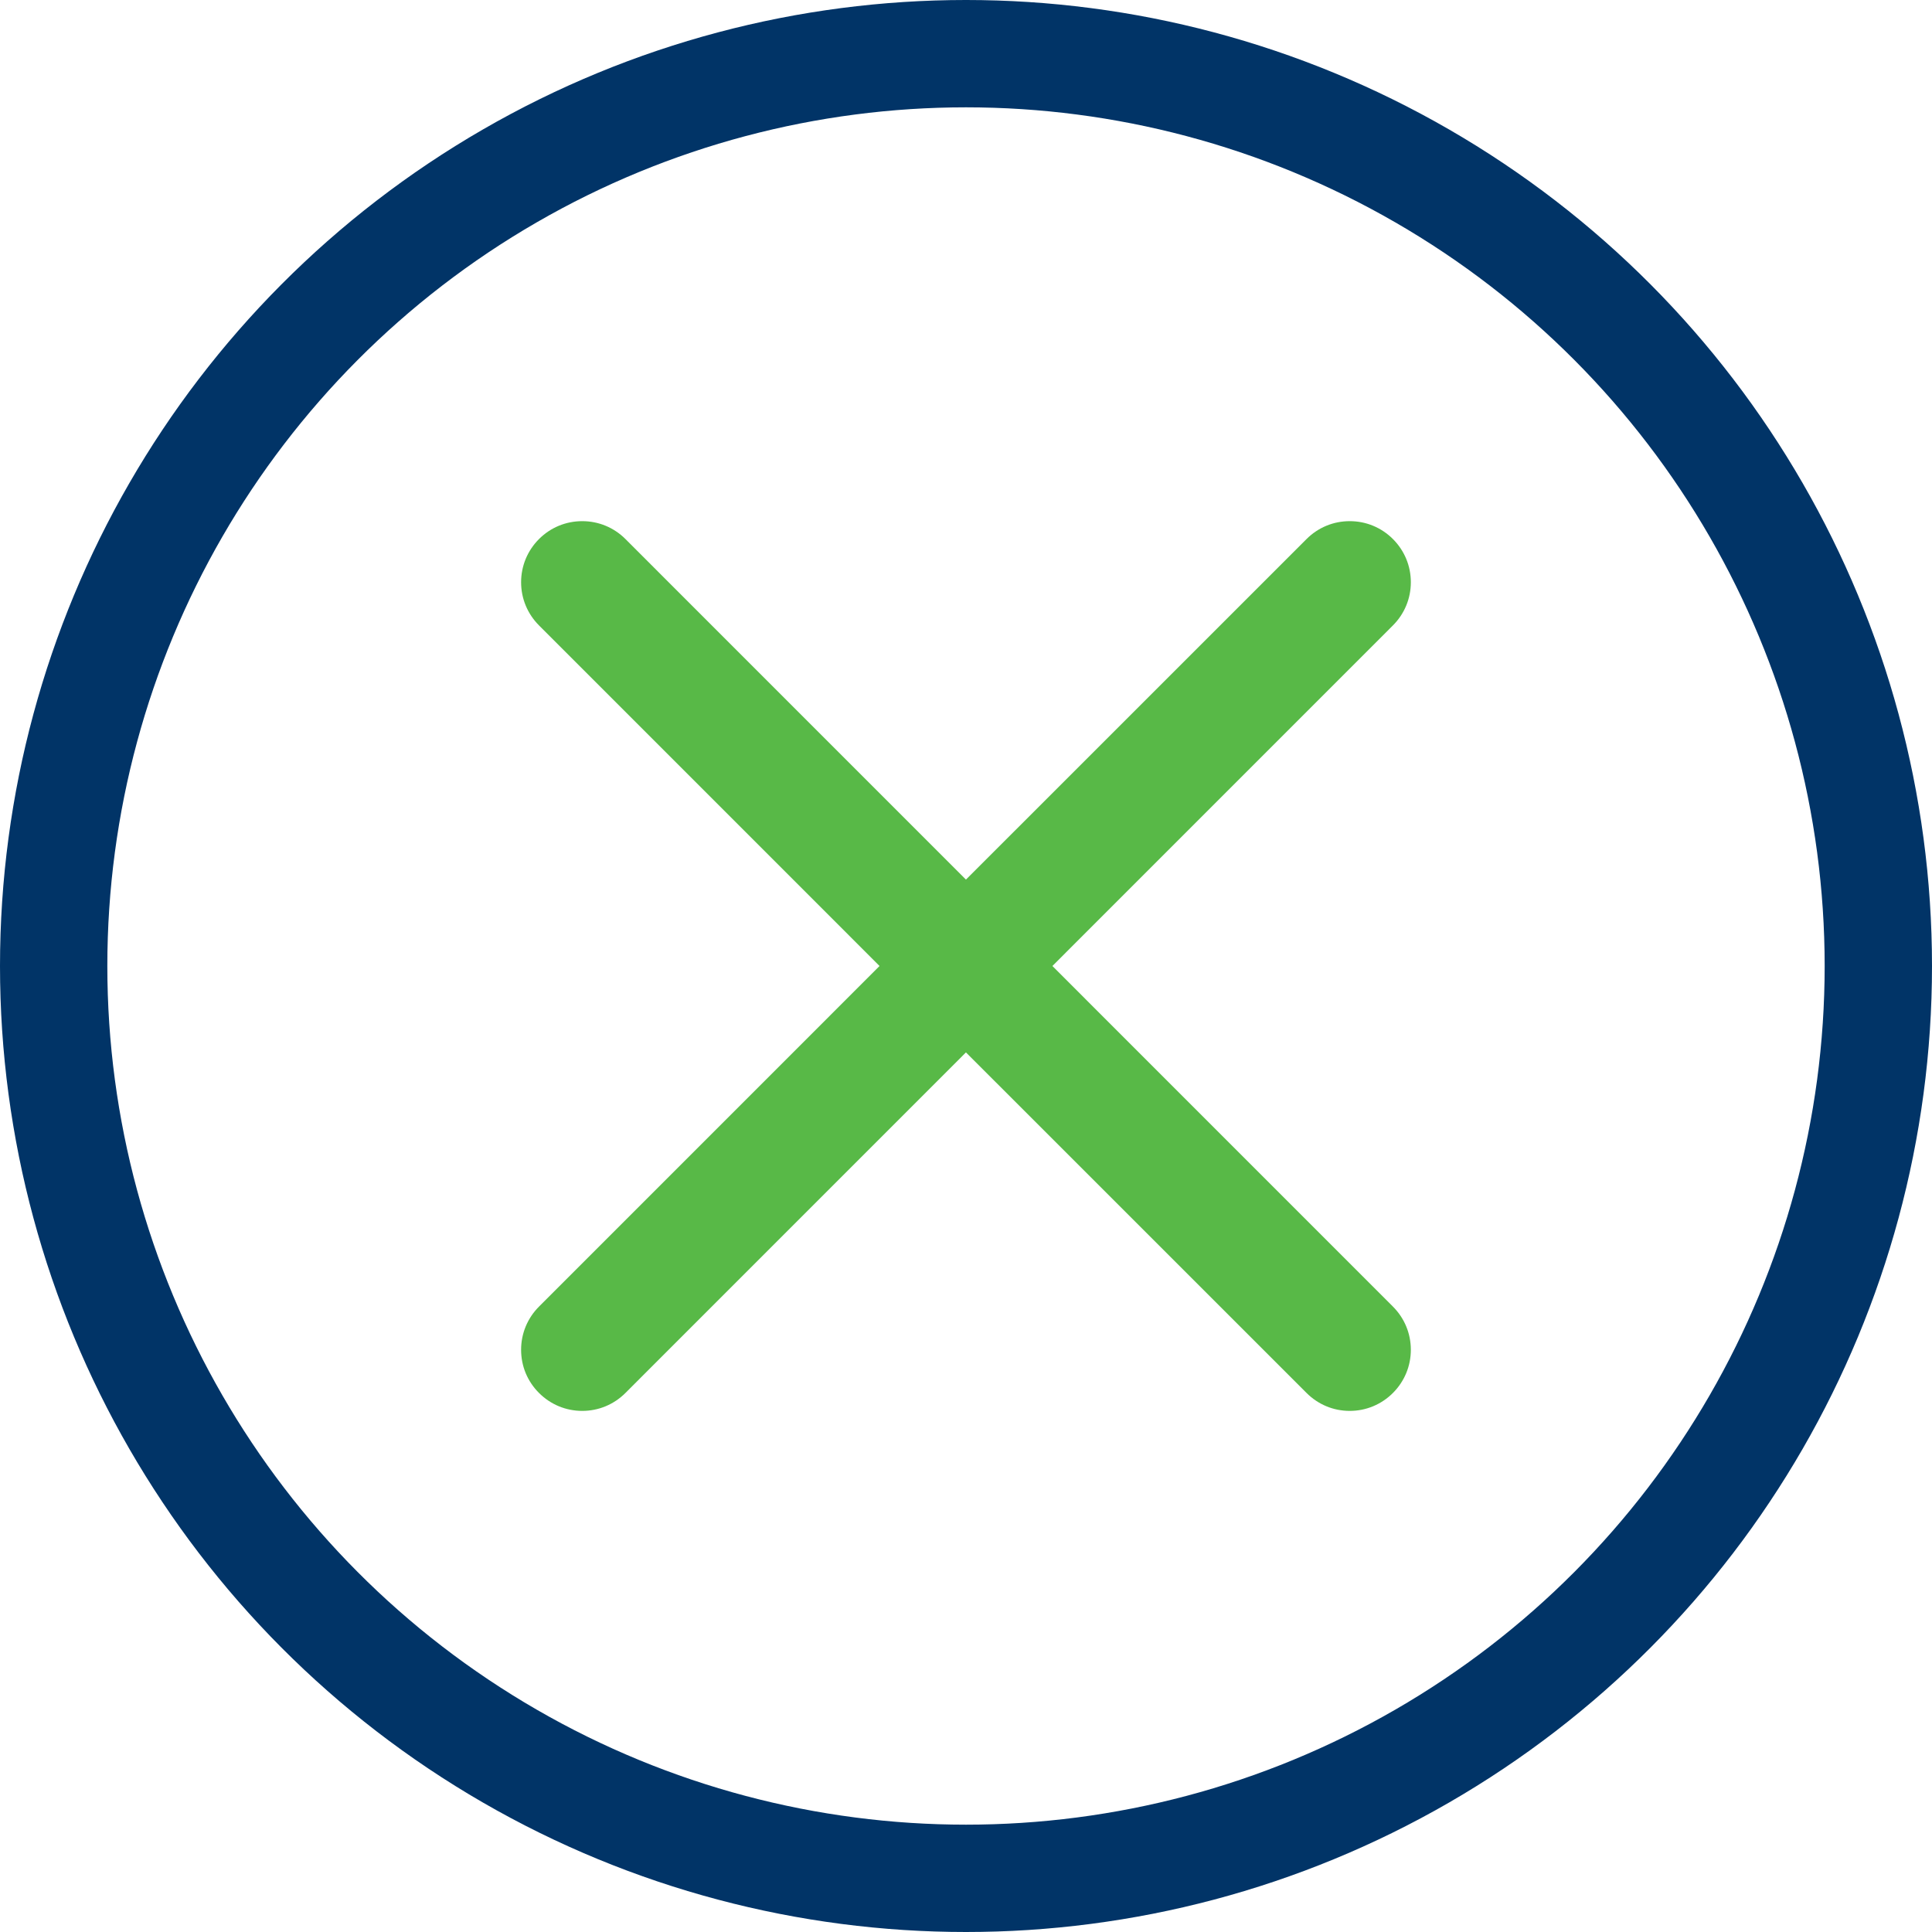
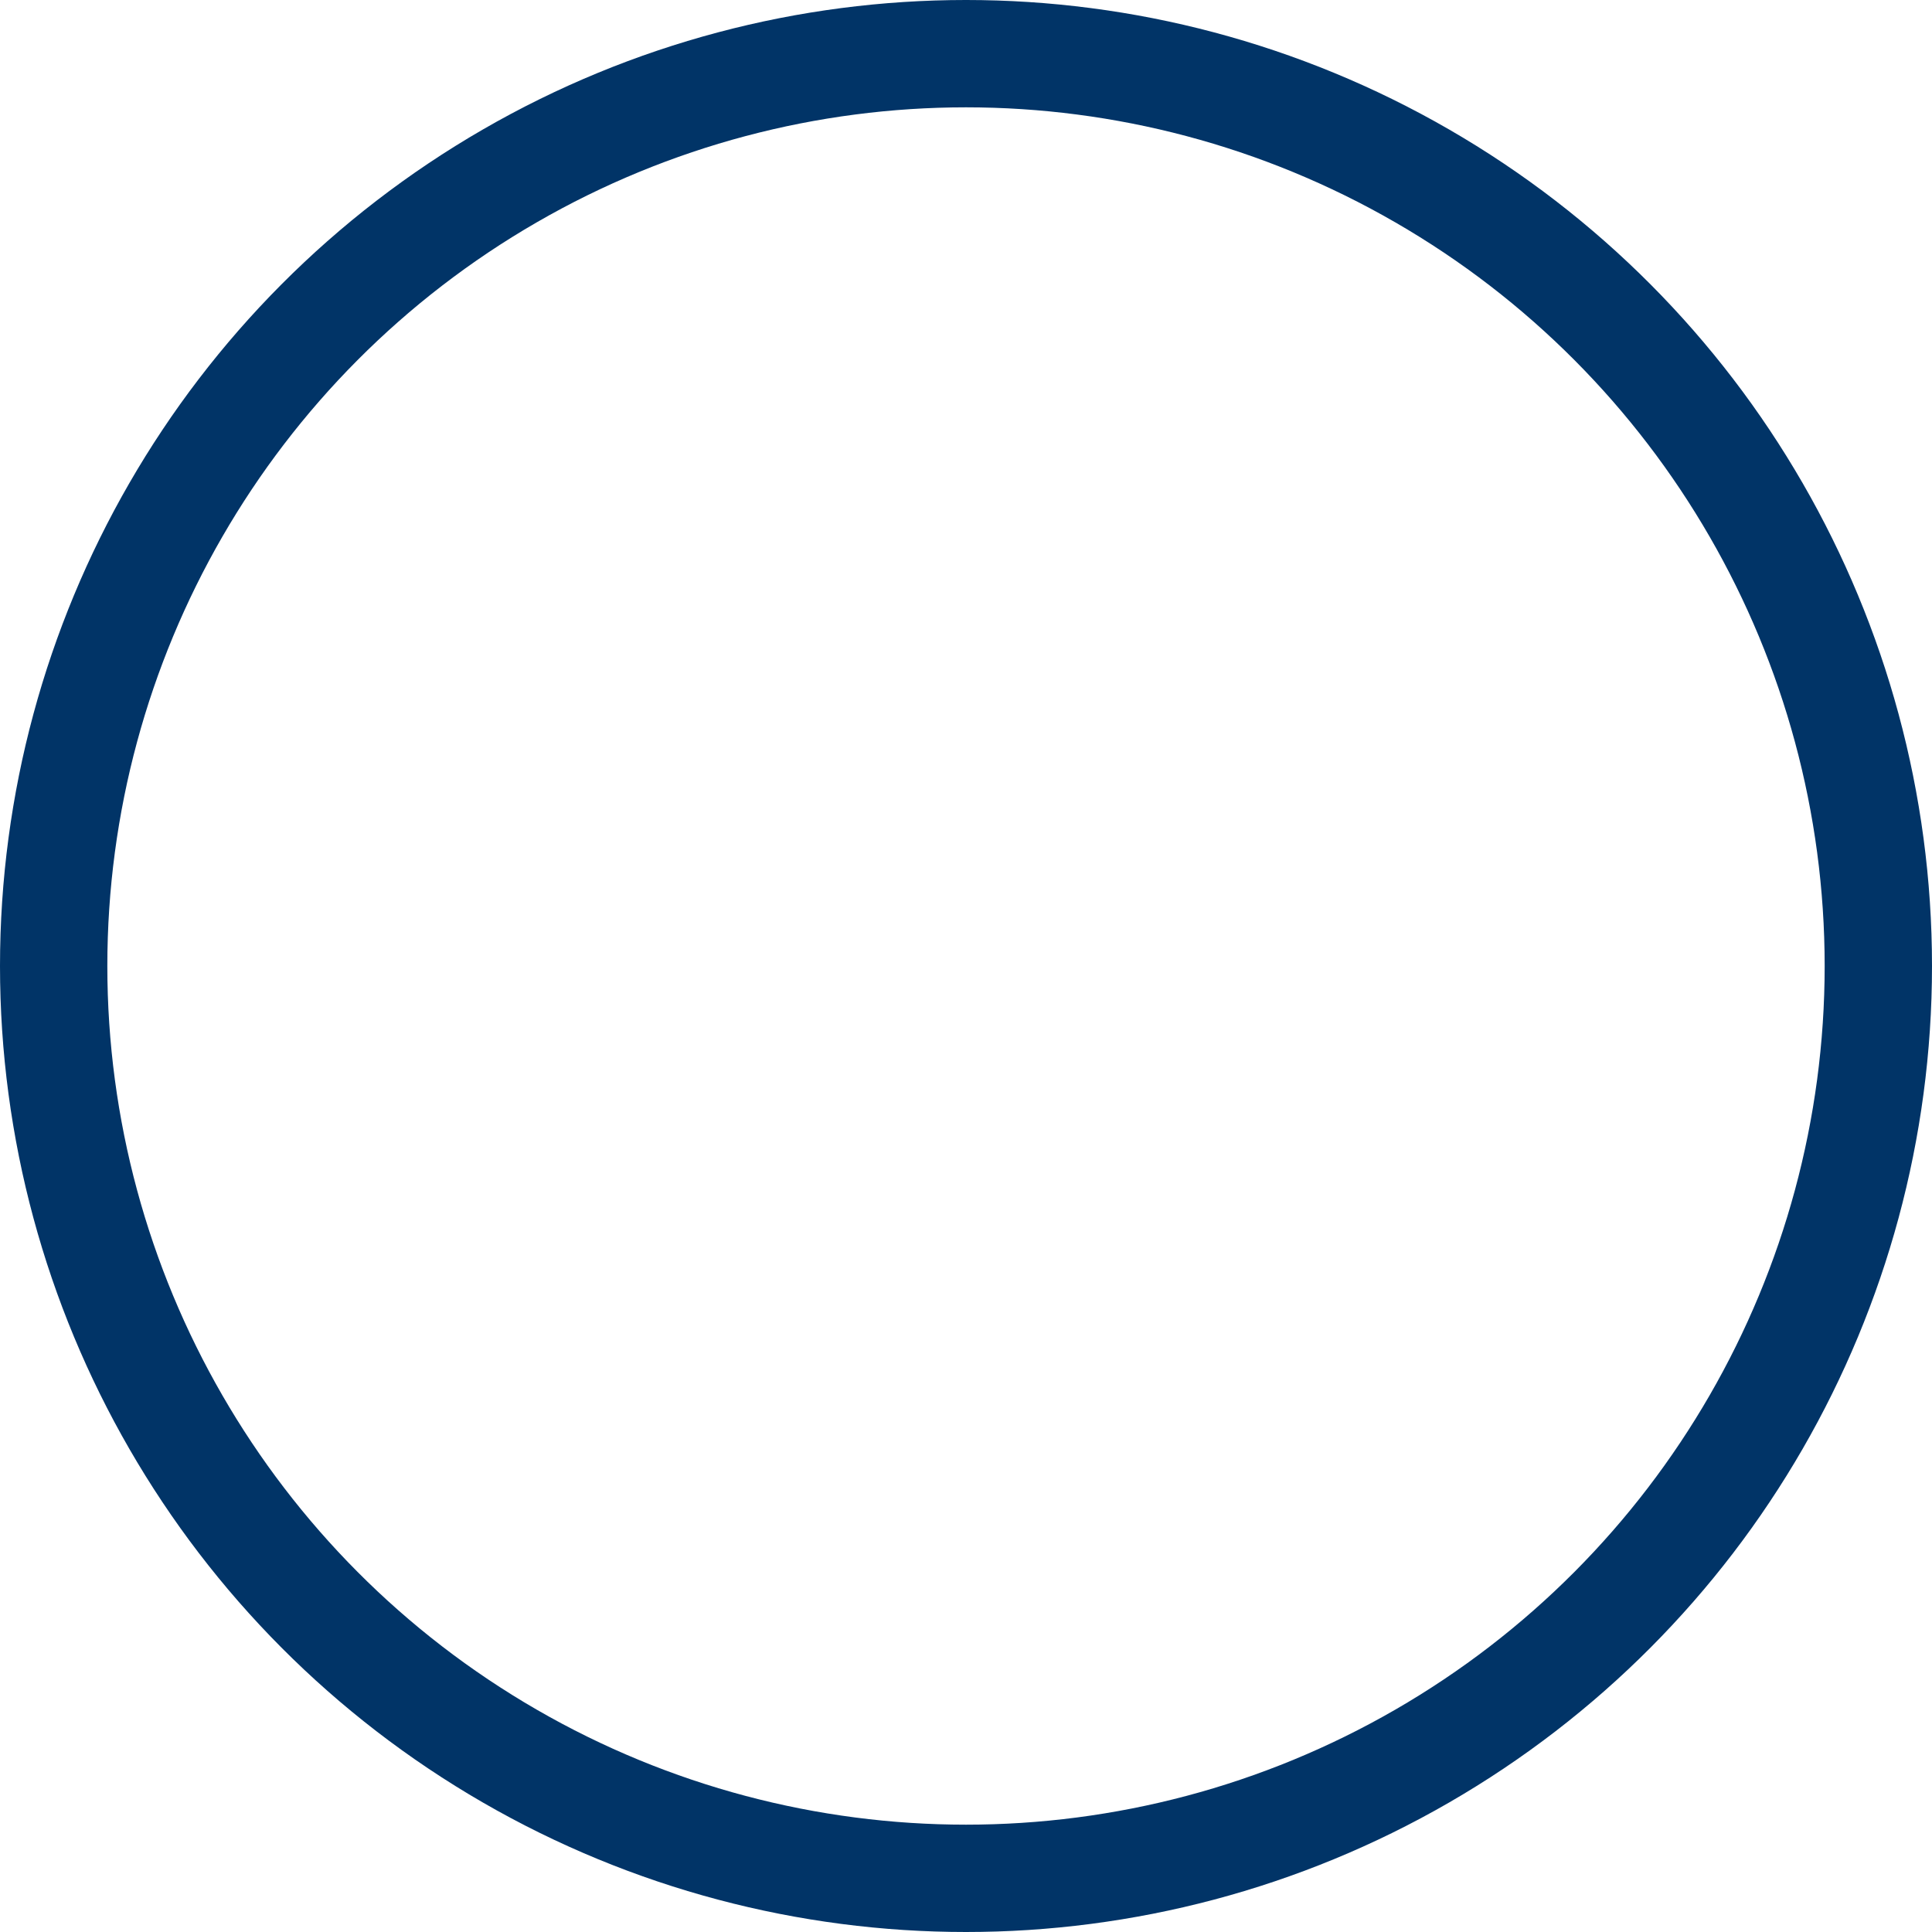
<svg xmlns="http://www.w3.org/2000/svg" width="36" height="36" viewBox="0 0 36 36" fill="none">
  <circle cx="18" cy="18" r="17" stroke="#013467" stroke-width="2" />
-   <path fill-rule="evenodd" clip-rule="evenodd" d="M9.71 25.151C9.71 24.847 9.829 24.561 10.044 24.346L16.389 18L10.044 11.654C9.829 11.439 9.71 11.153 9.71 10.849C9.71 10.545 9.829 10.259 10.044 10.044C10.259 9.829 10.545 9.711 10.849 9.711C11.153 9.711 11.439 9.829 11.654 10.044L17.999 16.39L24.346 10.044C24.561 9.829 24.846 9.711 25.15 9.711C25.454 9.711 25.74 9.829 25.955 10.044C26.17 10.259 26.289 10.545 26.289 10.849C26.289 11.153 26.17 11.439 25.955 11.654L19.61 18L25.955 24.346C26.17 24.561 26.289 24.847 26.289 25.151C26.289 25.455 26.17 25.741 25.955 25.956C25.74 26.171 25.454 26.29 25.15 26.29C24.846 26.29 24.561 26.171 24.346 25.956L17.999 19.61L11.654 25.956C11.439 26.171 11.153 26.29 10.849 26.29C10.545 26.29 10.259 26.171 10.044 25.956C9.828 25.741 9.71 25.456 9.71 25.151Z" fill="#58B947" />
</svg>